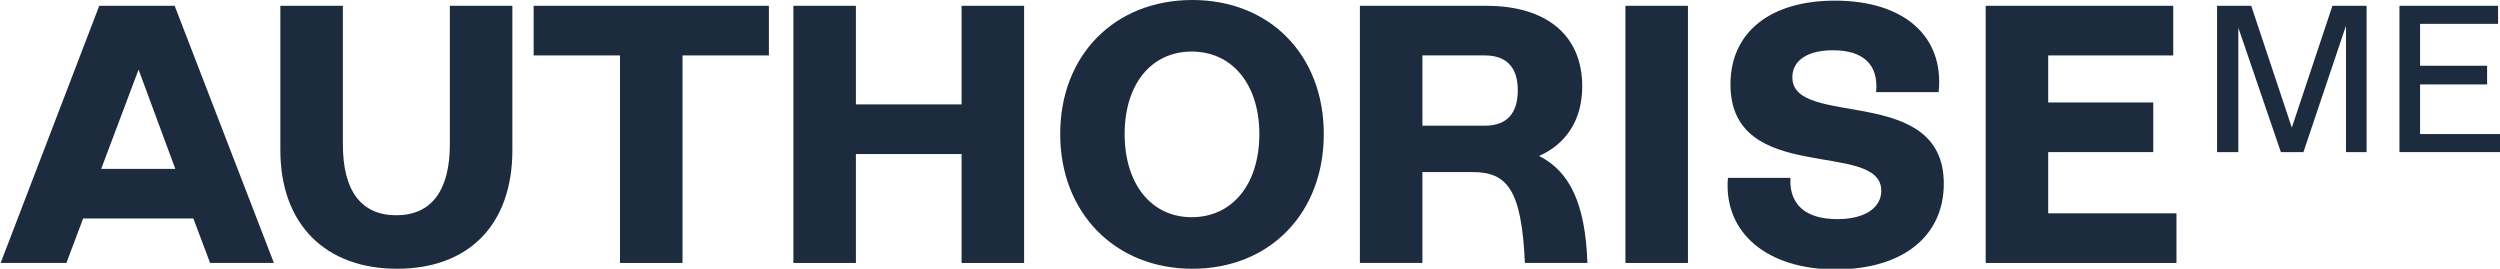
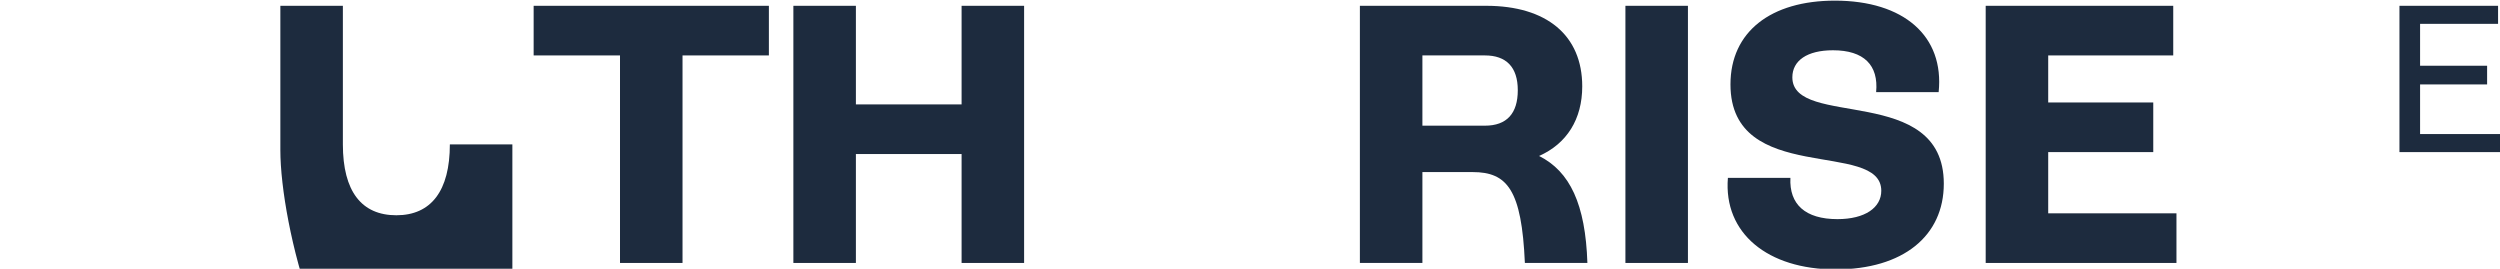
<svg xmlns="http://www.w3.org/2000/svg" id="Ebene_1" x="0px" y="0px" viewBox="0 0 387.9 41.7" style="enable-background:new 0 0 387.9 41.7;" xml:space="preserve" width="387.9" height="41.7">
  <style type="text/css">	.st0{fill:#1D2B3E;}</style>
  <g>
-     <path class="st0" d="M32.6,40.8l-2.6-6.9H12.9l-2.6,6.9H0.1L15.4,0.9h11.7l15.4,39.9H32.6L32.6,40.8z M15.7,26.2h11.5l-5.7-15.4   L15.7,26.2L15.7,26.2z" />
-     <path class="st0" d="M43.5,23.3V0.9h9.7v21.5c0,7.3,2.9,11,8.3,11s8.3-3.8,8.3-11V0.9h9.7v22.4c0,11.6-6.8,18.4-17.9,18.4   S43.5,34.8,43.5,23.3z" />
+     <path class="st0" d="M43.5,23.3V0.9h9.7v21.5c0,7.3,2.9,11,8.3,11s8.3-3.8,8.3-11h9.7v22.4c0,11.6-6.8,18.4-17.9,18.4   S43.5,34.8,43.5,23.3z" />
    <path class="st0" d="M119.3,0.9v7.7h-13.4v32.2h-9.7V8.6H82.8V0.9H119.3L119.3,0.9z" />
    <path class="st0" d="M149.2,0.9h9.7v39.9h-9.7V23.9h-16.4v16.9h-9.7V0.9h9.7v15.3h16.4V0.9z" />
-     <path class="st0" d="M164.5,20.8C164.5,8.5,173,0,185,0c12,0,20.4,8.5,20.4,20.8s-8.4,20.9-20.4,20.9C173,41.7,164.5,33,164.5,20.8   L164.5,20.8z M195.4,20.8c0-7.7-4.2-12.8-10.5-12.8s-10.4,5.1-10.4,12.8s4.1,12.9,10.4,12.9S195.4,28.6,195.4,20.8z" />
    <path class="st0" d="M246.3,40.8h-9.7c-0.5-11.3-2.7-14.1-8.1-14.1h-7.8v14.1H211V0.9h19.6c9.4,0,14.9,4.6,14.9,12.5   c0,5.1-2.4,8.9-6.7,10.8C243.6,26.6,246,31.7,246.3,40.8L246.3,40.8z M220.7,19.5h9.7c3.4,0,5.1-1.9,5.1-5.5s-1.8-5.4-5.1-5.4h-9.7   V19.5z" />
    <path class="st0" d="M252.2,40.8V0.9h9.7v39.9H252.2L252.2,40.8z" />
    <path class="st0" d="M268.1,27.6h9.7c-0.2,4.1,2.3,6.4,7.3,6.4c4.3,0,6.8-1.8,6.8-4.4c0-8-23.4-0.7-23.4-16.5c0-8.2,6.3-13,16.2-13   c10.7,0,17,5.5,16.1,14.2h-9.7c0.4-4.2-1.9-6.5-6.7-6.5c-4,0-6.3,1.6-6.3,4.2c0,8,23.5,0.9,23.5,16.5c0,8.1-6.3,13.3-16.8,13.3   S267.4,36.2,268.1,27.6L268.1,27.6z" />
    <path class="st0" d="M317.8,33.1h19.9v7.7h-29.6V0.9h29.1v7.7h-19.4v7.3h16.3v7.7h-16.3V33.1L317.8,33.1z" />
  </g>
-   <path class="st0" d="M361.9,0.9h5.3v22.7H364V4l-6.6,19.6h-3.5l-6.6-19.3v19.3H344V0.9h5.3l6.3,18.9L361.9,0.9L361.9,0.9z" />
  <path class="st0" d="M375.5,20.8h12.4v2.8h-15.6V0.9h15.3v2.8h-12.1v6.5h10.4v2.9h-10.4L375.5,20.8L375.5,20.8z" />
</svg>